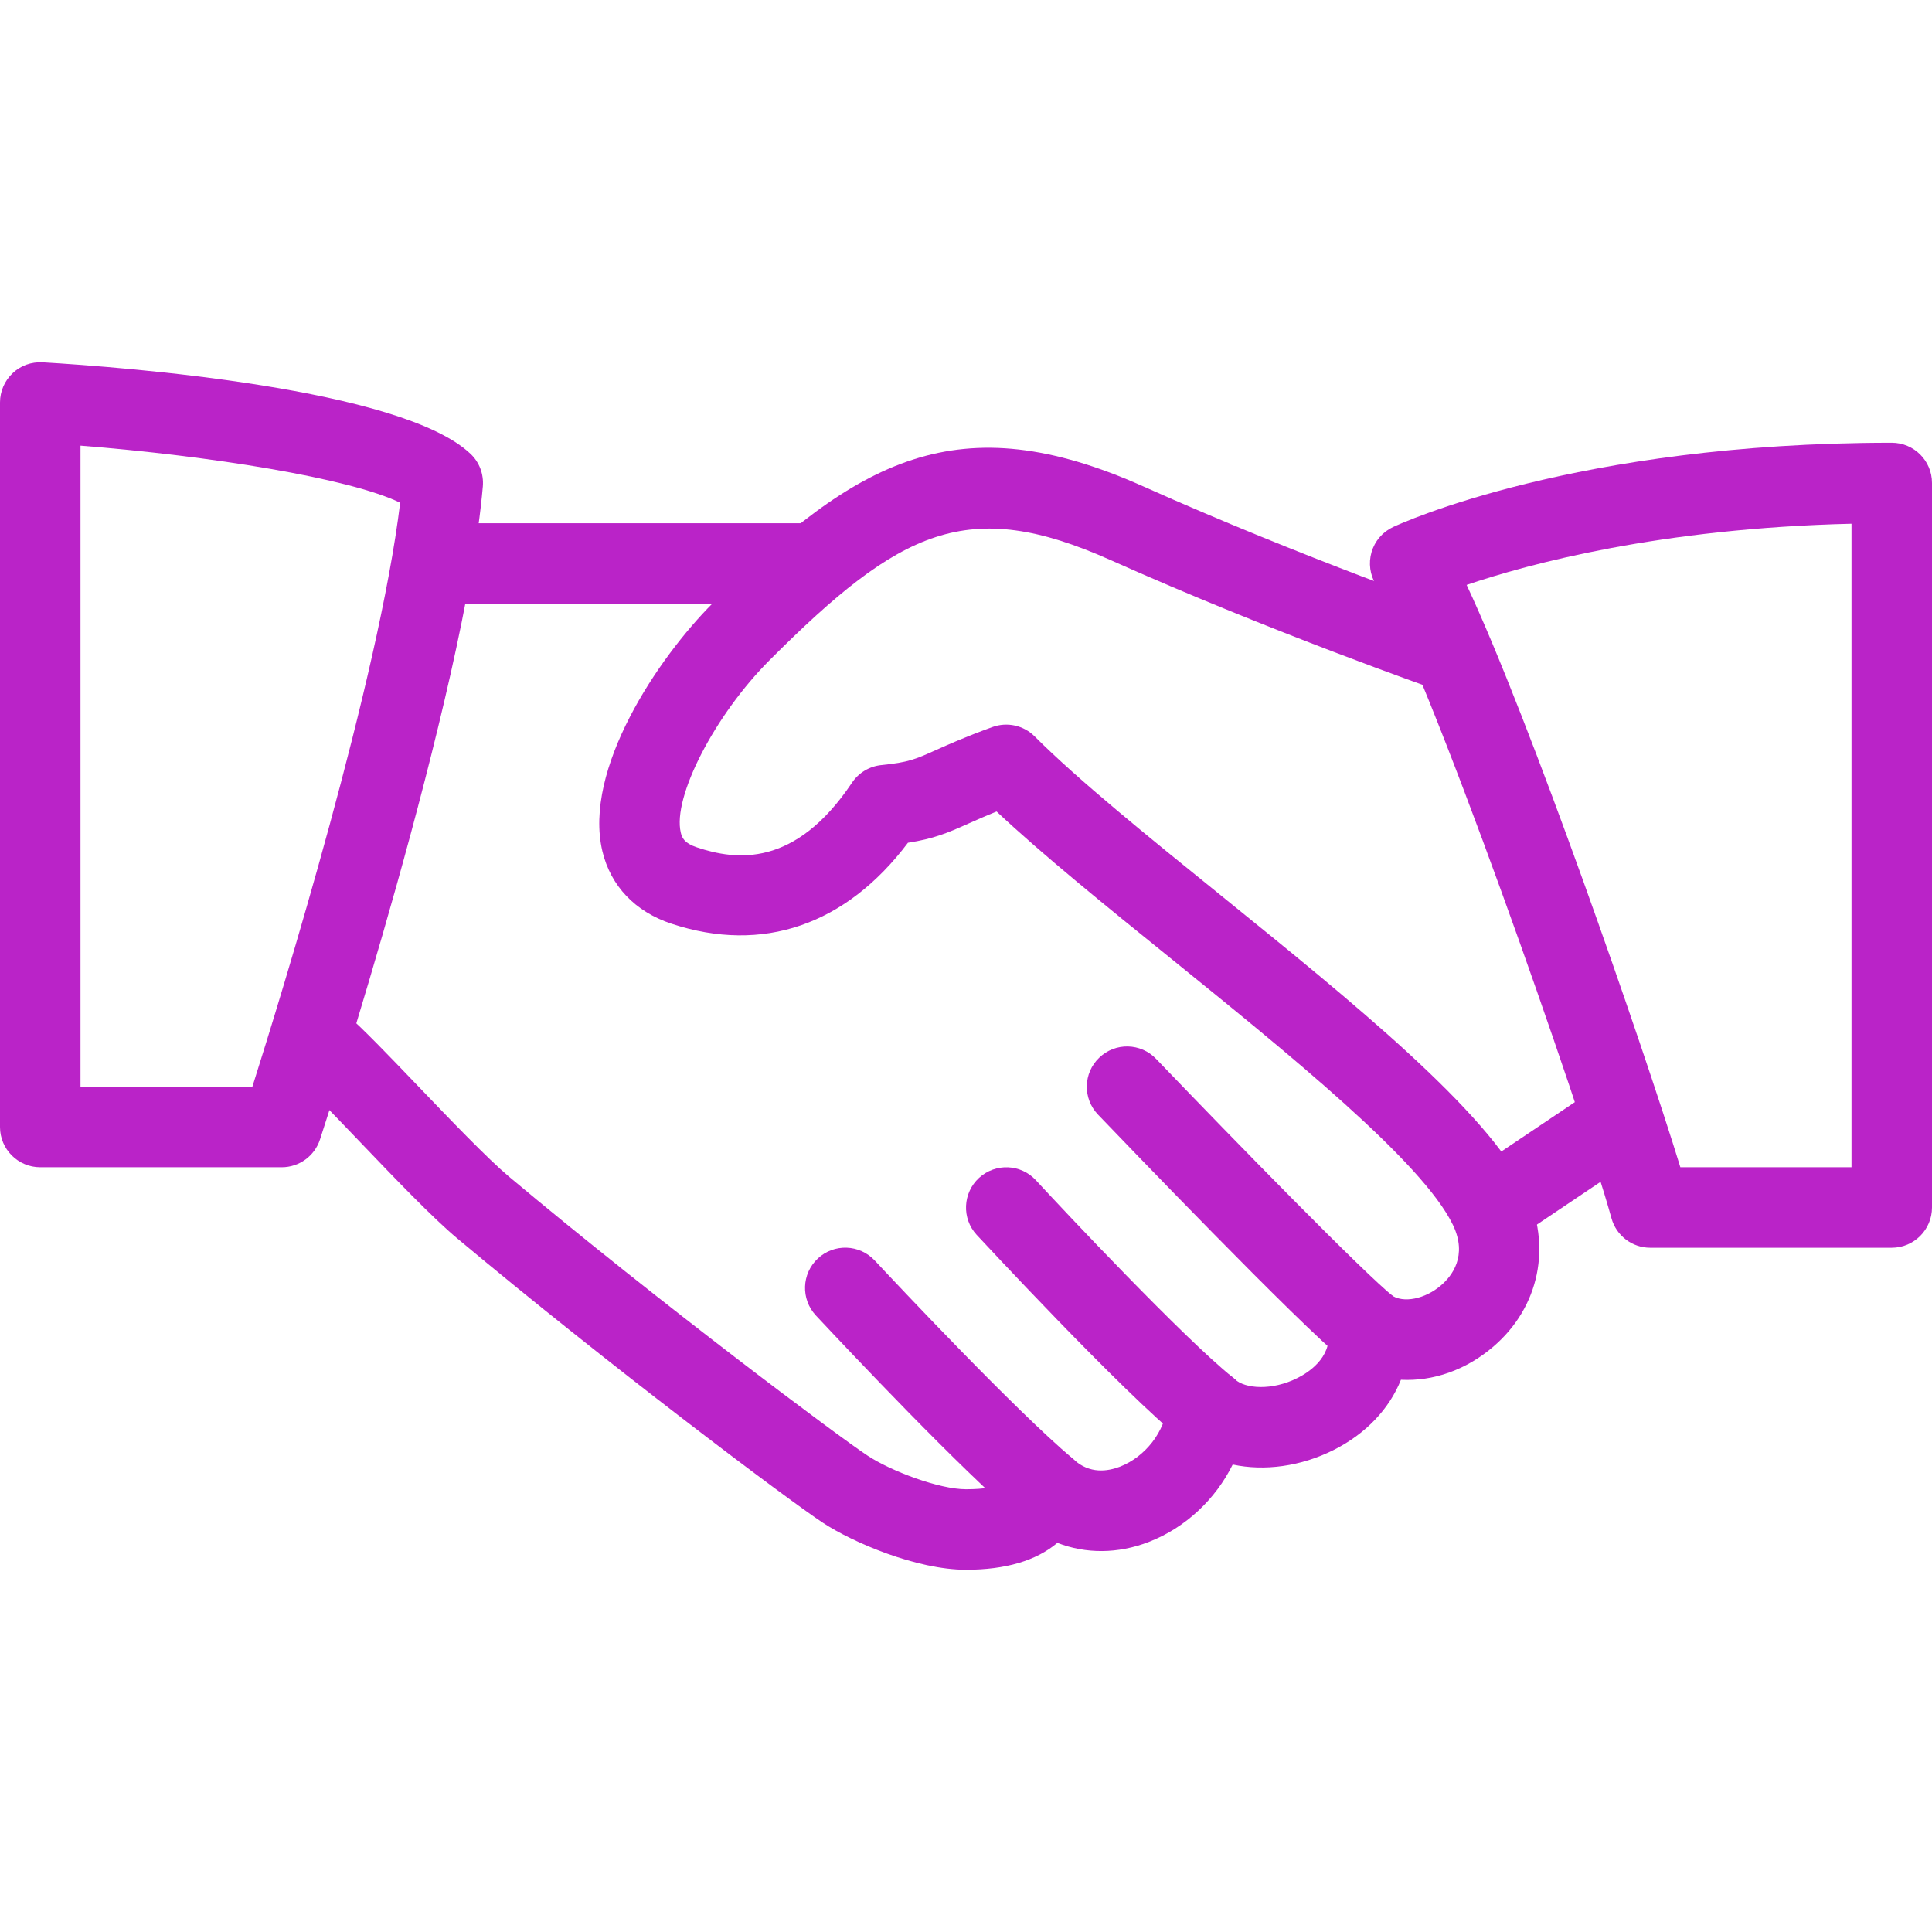
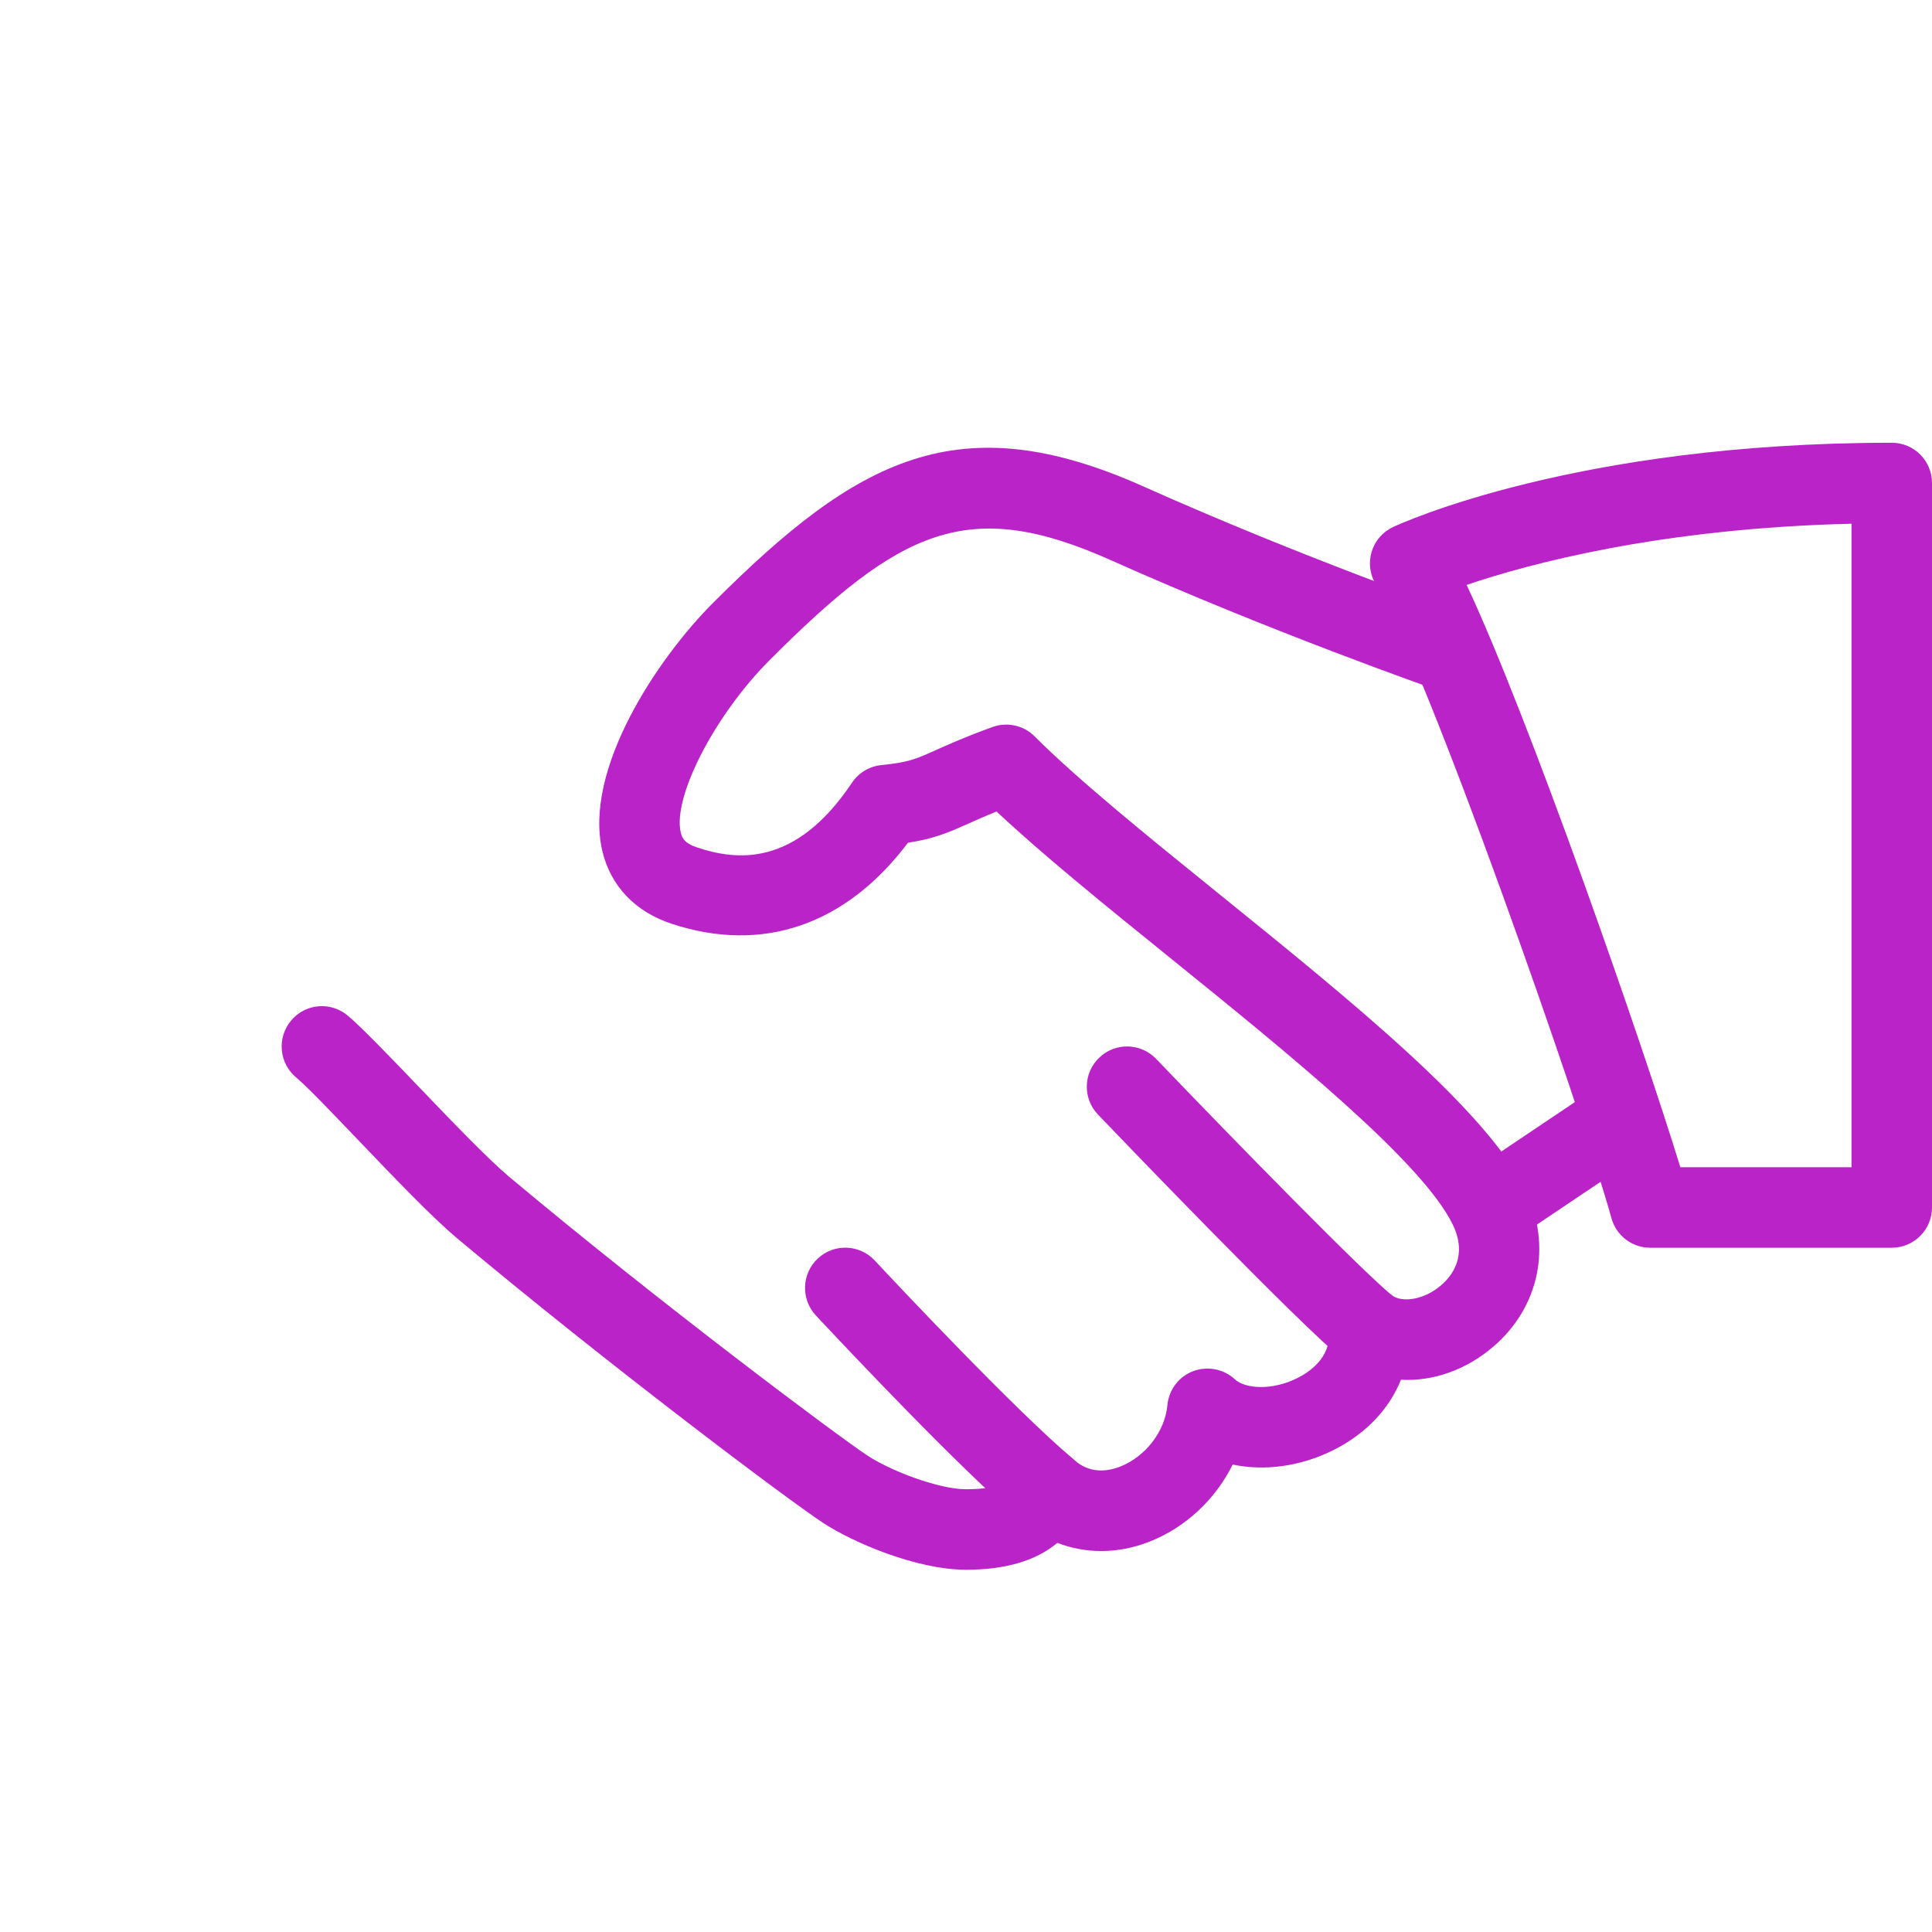
<svg xmlns="http://www.w3.org/2000/svg" id="Layer_1" enable-background="new 0 0 24 24" viewBox="0 0 24 24">
  <g>
    <path d="m12 19.5c-.614 0-1.407-.34-1.775-.582-.446-.293-2.684-1.976-4.546-3.535-.31-.26-.771-.742-1.217-1.208-.331-.345-.631-.662-.786-.793-.211-.178-.237-.494-.059-.705.177-.212.492-.239.705-.059.17.144.501.487.863.865.408.426.87.908 1.137 1.133 1.901 1.592 4.102 3.234 4.453 3.465.293.194.892.419 1.225.419.468 0 .511-.12.53-.17.057-.157.188-.275.351-.315.161-.039.333.004.457.116.199.182.421.147.574.089.317-.123.56-.438.59-.766.018-.19.142-.354.32-.421.178-.066.379-.028.519.102.125.116.459.144.779-.018.126-.063.417-.245.383-.563-.021-.194.073-.383.241-.483.167-.1.378-.093.54.018.147.103.418.049.616-.121.135-.115.334-.366.149-.751-.375-.78-2.042-2.128-3.512-3.317-.813-.657-1.585-1.282-2.157-1.819-.146.059-.256.108-.35.15-.26.117-.433.189-.751.238-.77 1.022-1.804 1.38-2.937 1.006-.452-.149-.756-.469-.859-.901-.24-1.015.689-2.399 1.373-3.083 1.797-1.798 3.055-2.473 5.348-1.448 1.968.881 3.94 1.57 3.96 1.577.261.091.398.376.308.637-.091.261-.374.399-.637.308-.02-.007-2.032-.71-4.04-1.608-1.77-.791-2.608-.384-4.233 1.242-.683.683-1.21 1.705-1.105 2.144.015.064.043.131.199.183.489.164 1.221.254 1.928-.803.083-.124.217-.204.366-.219.337-.034.421-.072.671-.184.164-.073.372-.167.709-.289.181-.065.386-.021.523.117.547.547 1.405 1.241 2.313 1.975 1.628 1.317 3.313 2.68 3.784 3.662.332.689.174 1.453-.4 1.944-.339.291-.749.432-1.147.411-.144.361-.434.67-.835.872-.41.206-.861.265-1.255.181-.212.43-.586.785-1.041.961-.385.15-.785.149-1.137.012-.263.221-.642.334-1.135.334z" fill="#ba23c8" opacity="1" original-fill="#000000" />
-     <path d="m10 7.5h-4.5c-.276 0-.5-.224-.5-.5s.224-.5.5-.5h4.5c.276 0 .5.224.5.5s-.224.5-.5.5z" fill="#ba23c8" opacity="1" original-fill="#000000" />
    <path d="m18.539 15.482c-.161 0-.319-.078-.416-.221-.154-.229-.093-.54.136-.694l1.462-.982c.229-.156.539-.093.694.136.154.229.093.54-.136.694l-1.462.982c-.086.058-.183.085-.278.085z" fill="#ba23c8" opacity="1" original-fill="#000000" />
    <path d="m17 17c-.108 0-.218-.035-.309-.107-.527-.416-2.794-2.779-3.051-3.047-.191-.199-.185-.516.015-.707.199-.192.516-.185.707.015.99 1.032 2.591 2.671 2.949 2.953.217.171.254.486.083.702-.1.125-.247.191-.394.191z" fill="#ba23c8" opacity="1" original-fill="#000000" />
-     <path d="m15 18c-.109 0-.22-.036-.312-.109-.742-.594-2.538-2.533-2.556-2.552-.187-.203-.173-.52.03-.707.204-.186.519-.174.707.03.34.37 1.845 1.969 2.444 2.448.215.172.25.487.078.703-.099.122-.245.187-.391.187z" fill="#ba23c8" opacity="1" original-fill="#000000" />
    <path d="m13 19c-.114 0-.228-.039-.322-.118-.737-.622-2.133-2.102-2.543-2.541-.188-.202-.178-.518.024-.707.201-.189.518-.178.707.024.285.305 1.744 1.858 2.457 2.459.211.178.238.493.06.705-.099.117-.241.178-.383.178z" fill="#ba23c8" opacity="1" original-fill="#000000" />
-     <path d="m3.5 14.5h-3c-.276 0-.5-.224-.5-.5v-9c0-.138.057-.27.157-.364.1-.095.231-.142.373-.135 1.03.061 4.457.324 5.314 1.136.111.104.167.254.154.406-.227 2.6-1.95 7.888-2.023 8.112-.067.206-.259.345-.475.345zm-2.5-1h2.135c.372-1.174 1.571-5.065 1.836-7.255-.63-.306-2.364-.582-3.971-.709z" fill="#ba23c8" opacity="1" original-fill="#000000" />
    <path d="m23.5 15.5h-3c-.225 0-.422-.15-.482-.367-.372-1.348-2.307-6.874-2.925-7.869-.075-.122-.095-.269-.055-.406s.137-.25.267-.311c.091-.042 2.269-1.047 6.195-1.047.276 0 .5.223.5.5v9c0 .276-.224.5-.5.5zm-2.626-1h2.126v-7.994c-2.379.056-4.018.501-4.781.76.781 1.664 2.181 5.69 2.655 7.234z" fill="#ba23c8" opacity="1" original-fill="#000000" />
  </g>
  <g />
  <g />
  <g />
  <g />
  <g />
  <g />
  <g />
  <g />
  <g />
  <g />
  <g />
  <g />
  <g />
  <g />
  <g />
</svg>